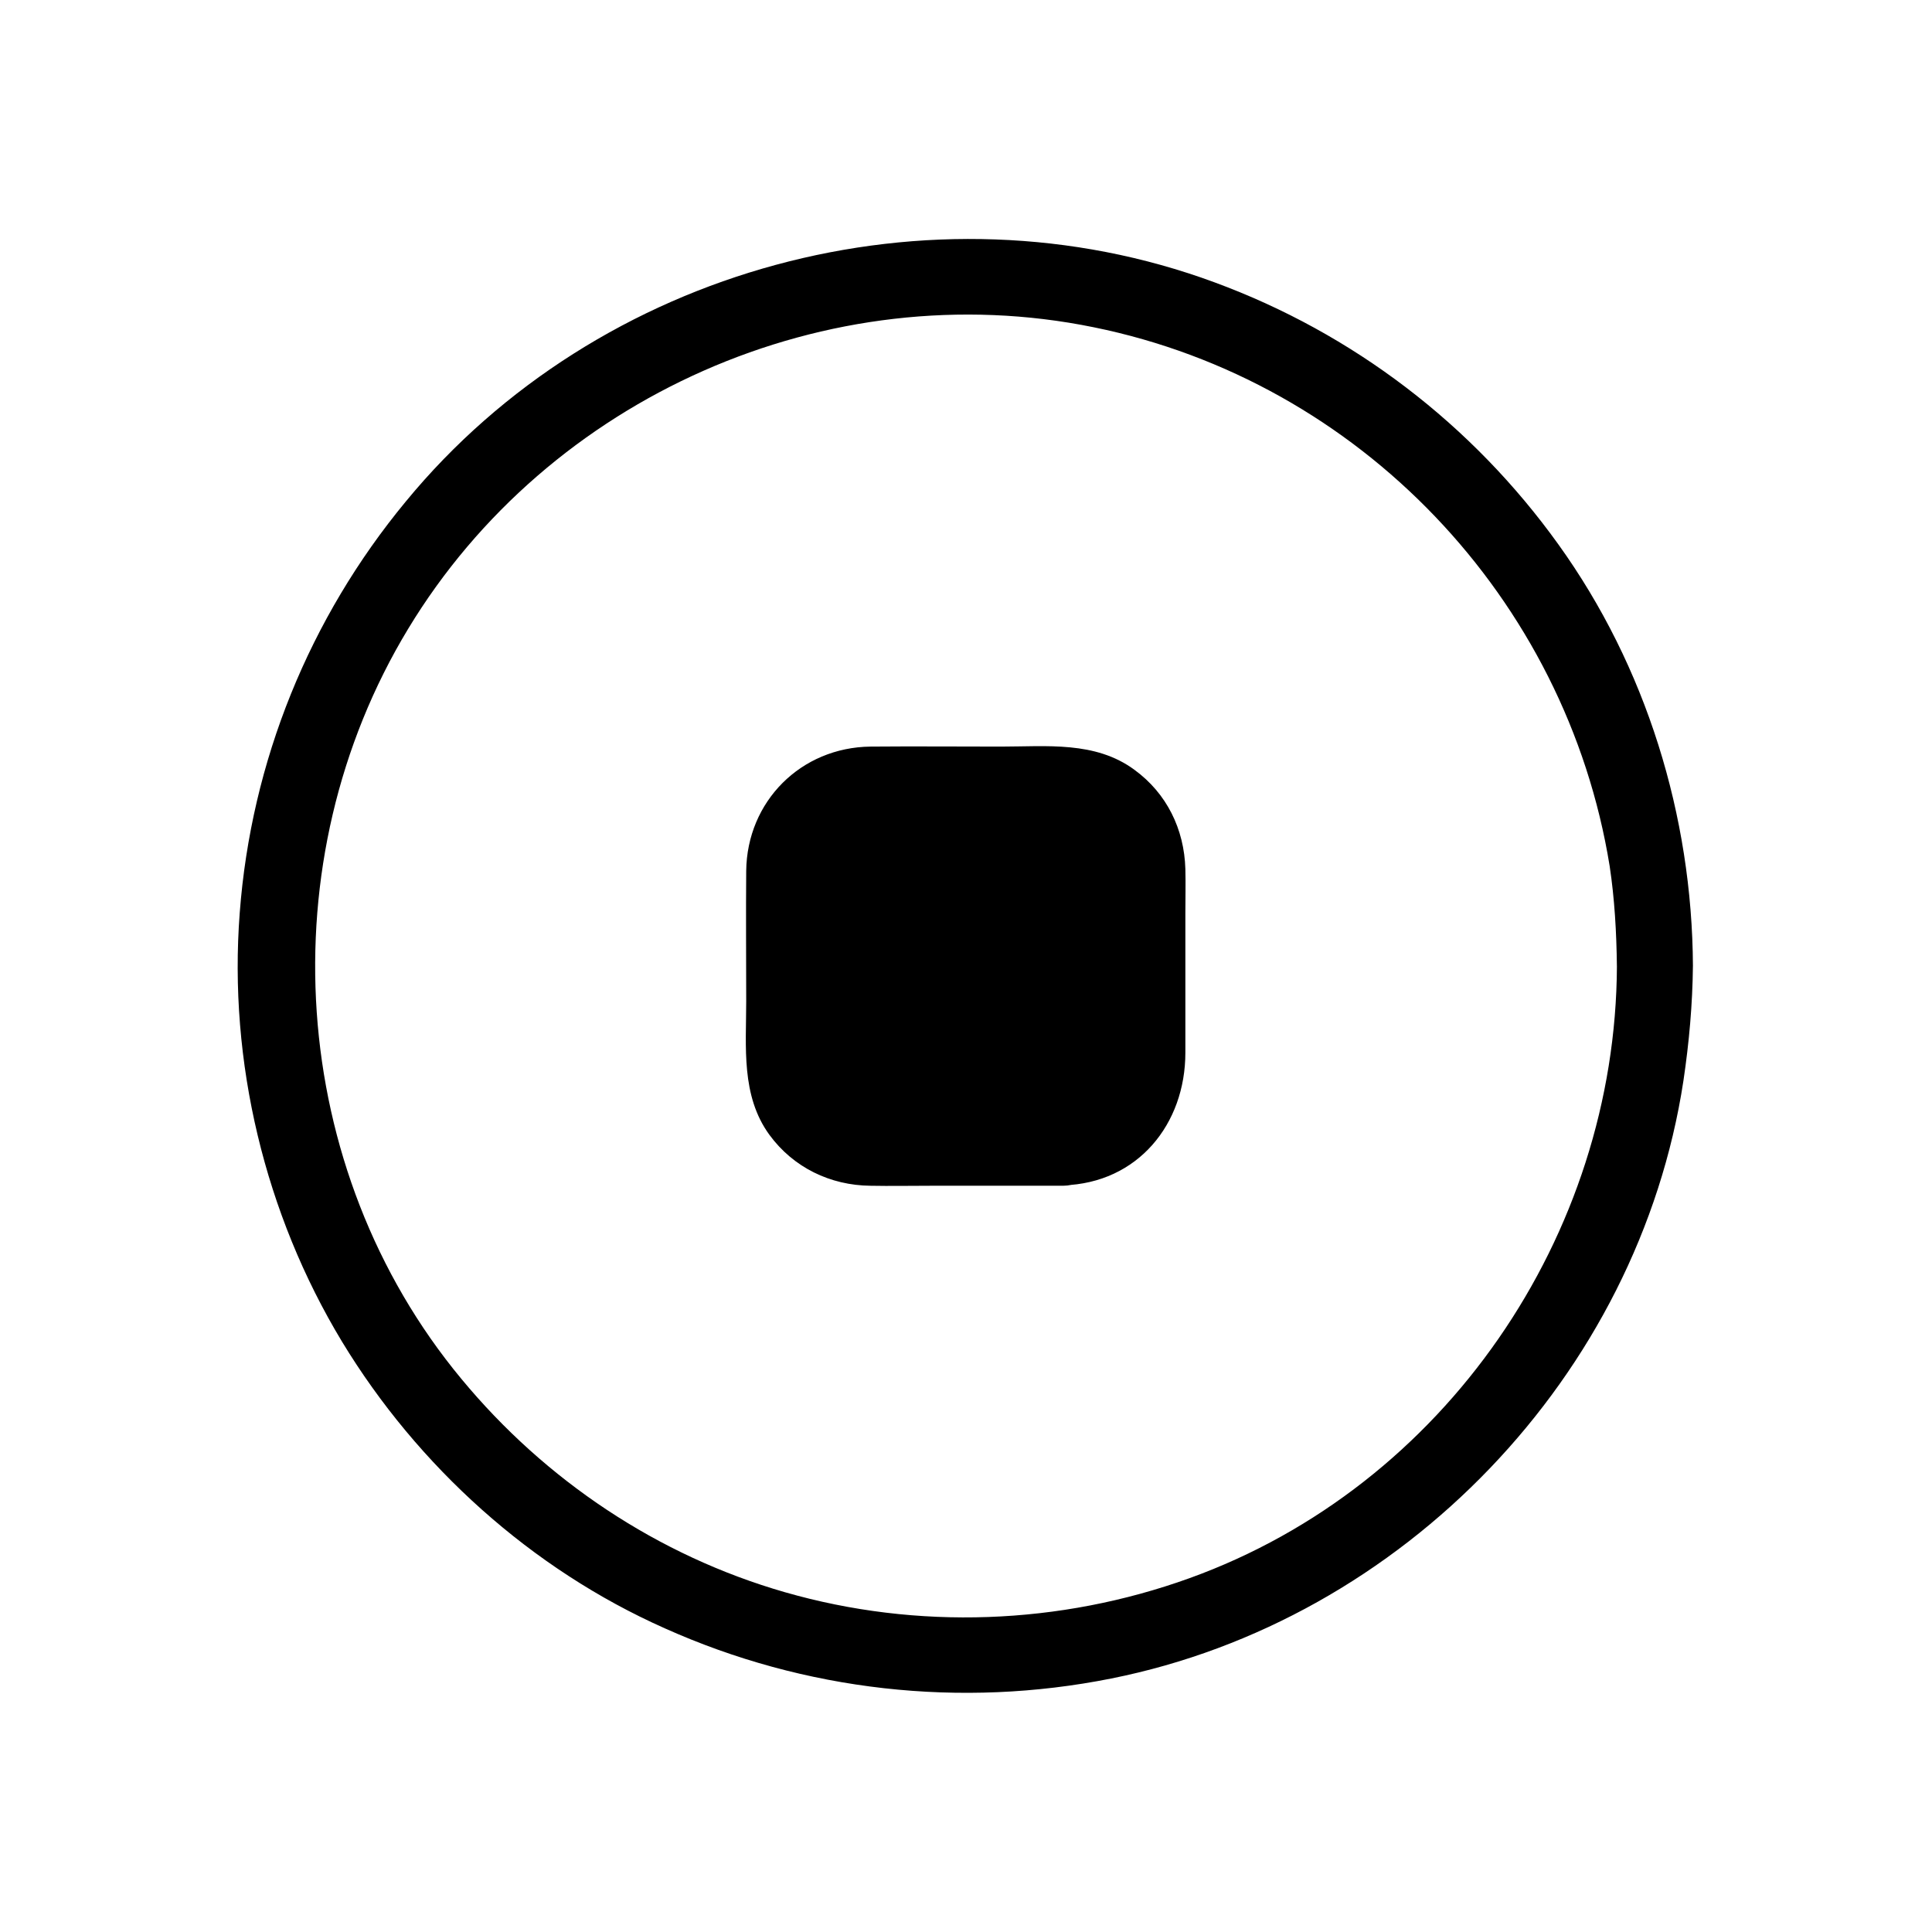
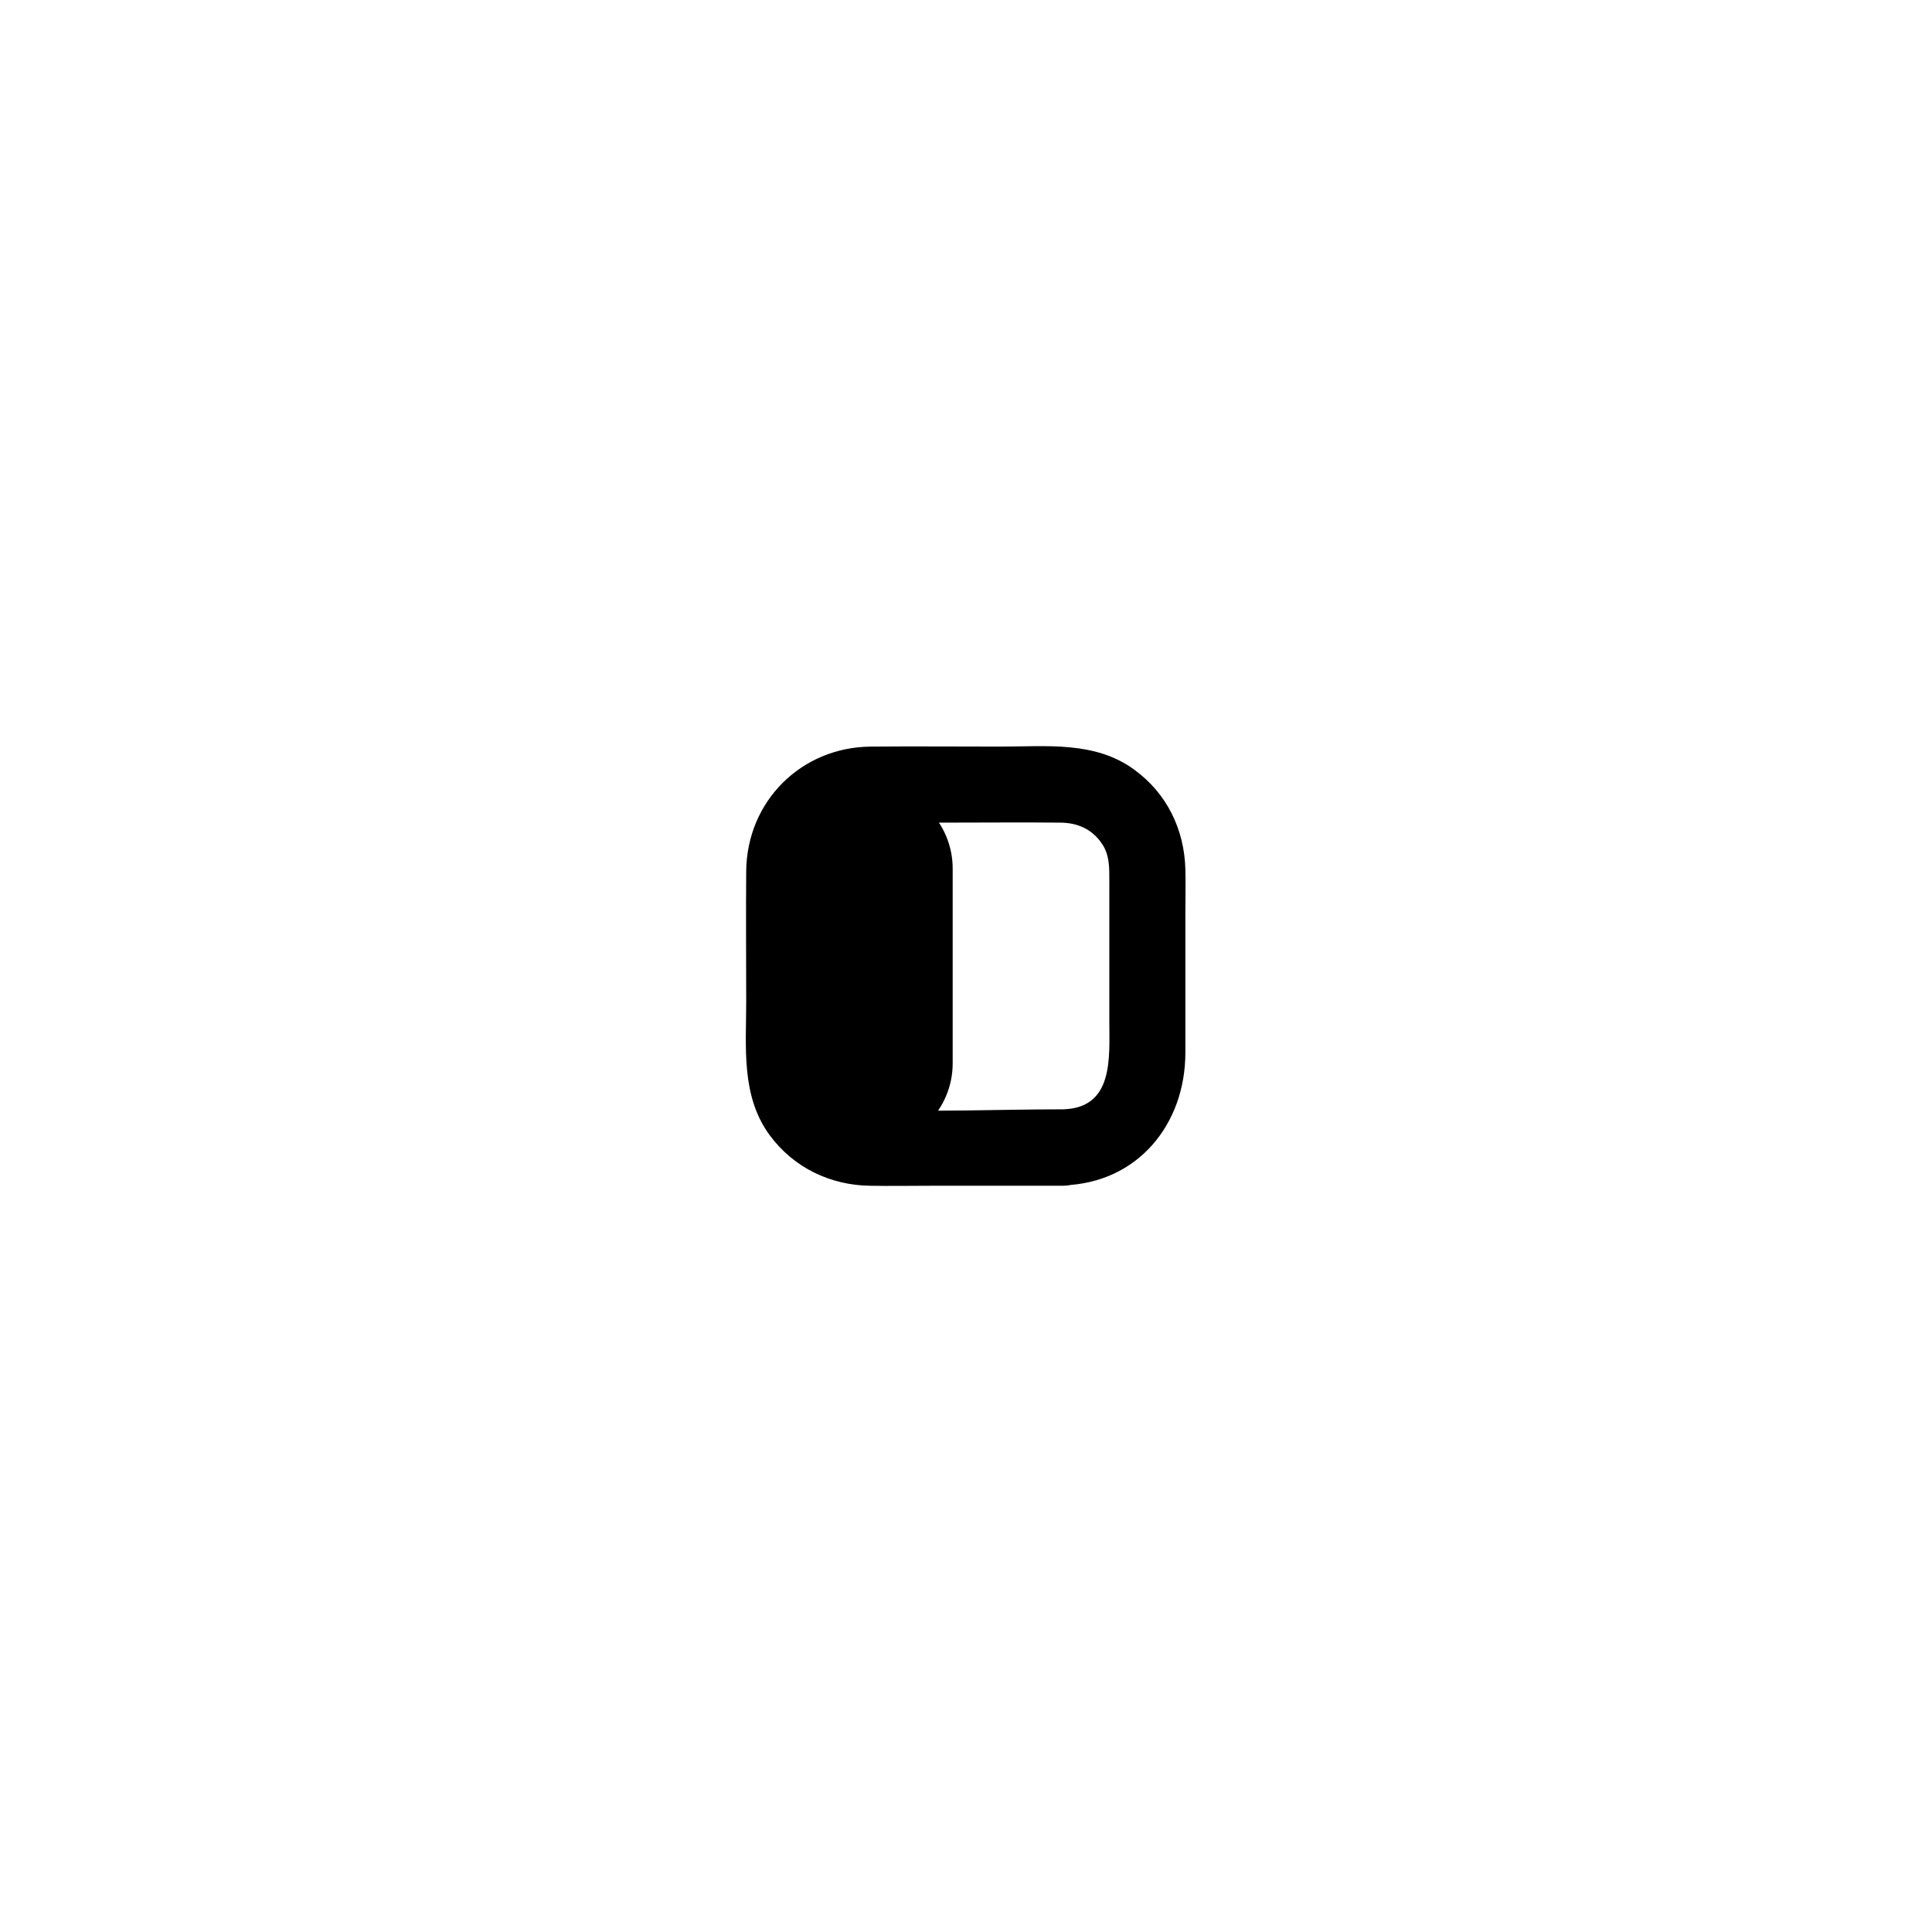
<svg xmlns="http://www.w3.org/2000/svg" fill="#000000" width="800px" height="800px" version="1.1" viewBox="144 144 512 512">
  <g>
-     <path d="m572.5 400c-0.301 71.441-45.645 137.84-113.26 162.23-34.359 12.395-72.145 13.805-107.21 3.727-33.656-9.672-63.48-29.625-85.75-56.527-46.148-55.621-51.387-137.24-14.105-198.8 37.18-61.465 111.14-94.312 181.67-79.902 70.434 14.309 125.25 71.844 136.73 142.78 1.312 8.664 1.816 17.633 1.918 26.5 0 13 20.152 13 20.152 0-0.203-39.801-12.395-79.398-35.668-111.75-22.773-31.738-54.41-55.922-91.09-69.426-75.27-27.809-163.34-3.93-214.32 58.039-25.594 30.934-41.012 68.922-44.035 109.02-3.023 39.5 6.648 79.805 27.105 113.66 20.051 33.051 50.18 60.254 85.547 75.973 37.082 16.625 78.395 21.262 118.29 13.301 77.285-15.418 139.76-80.309 151.65-158.4 1.512-10.176 2.418-20.254 2.519-30.531 0-12.895-20.152-12.895-20.152 0.105z" />
-     <path d="m425.79 448.06h-51.59c-12.293 0-22.27-9.977-22.27-22.27v-51.59c0-12.293 9.977-22.27 22.27-22.27h51.59c12.293 0 22.27 9.977 22.27 22.27v51.59c0 12.293-9.977 22.27-22.27 22.27z" />
+     <path d="m425.79 448.06h-51.59c-12.293 0-22.27-9.977-22.27-22.27v-51.59c0-12.293 9.977-22.27 22.27-22.27c12.293 0 22.27 9.977 22.27 22.27v51.59c0 12.293-9.977 22.27-22.27 22.27z" />
    <path d="m425.79 437.98c-17.129 0-34.461 0.805-51.59 0-6.047-0.301-11.488-4.434-12.191-10.68-0.301-2.519 0-5.34 0-7.961v-34.562c0-8.062-1.613-18.742 7.961-22.168 2.621-1.008 5.844-0.605 8.664-0.605h15.82c10.176 0 20.254-0.102 30.43 0 4.637 0 8.566 1.715 11.184 5.644 2.016 3.023 1.914 6.348 1.914 9.875v37.18c0 9.574 1.211 22.875-12.191 23.277-12.898 0.402-13 20.555 0 20.152 19.75-0.605 32.344-16.223 32.344-35.164v-36.879c0-3.93 0.102-7.859 0-11.789-0.301-10.578-4.938-20.051-13.504-26.301-10.379-7.656-23.277-6.144-35.367-6.144-11.488 0-23.074-0.102-34.562 0-18.438 0.203-32.746 14.508-32.949 32.949-0.102 11.488 0 23.074 0 34.562 0 12.09-1.41 24.988 6.144 35.367 6.348 8.664 16.121 13.402 26.801 13.504 5.238 0.102 10.578 0 15.82 0h35.164c13.109-0.105 13.109-20.258 0.109-20.258z" />
  </g>
</svg>